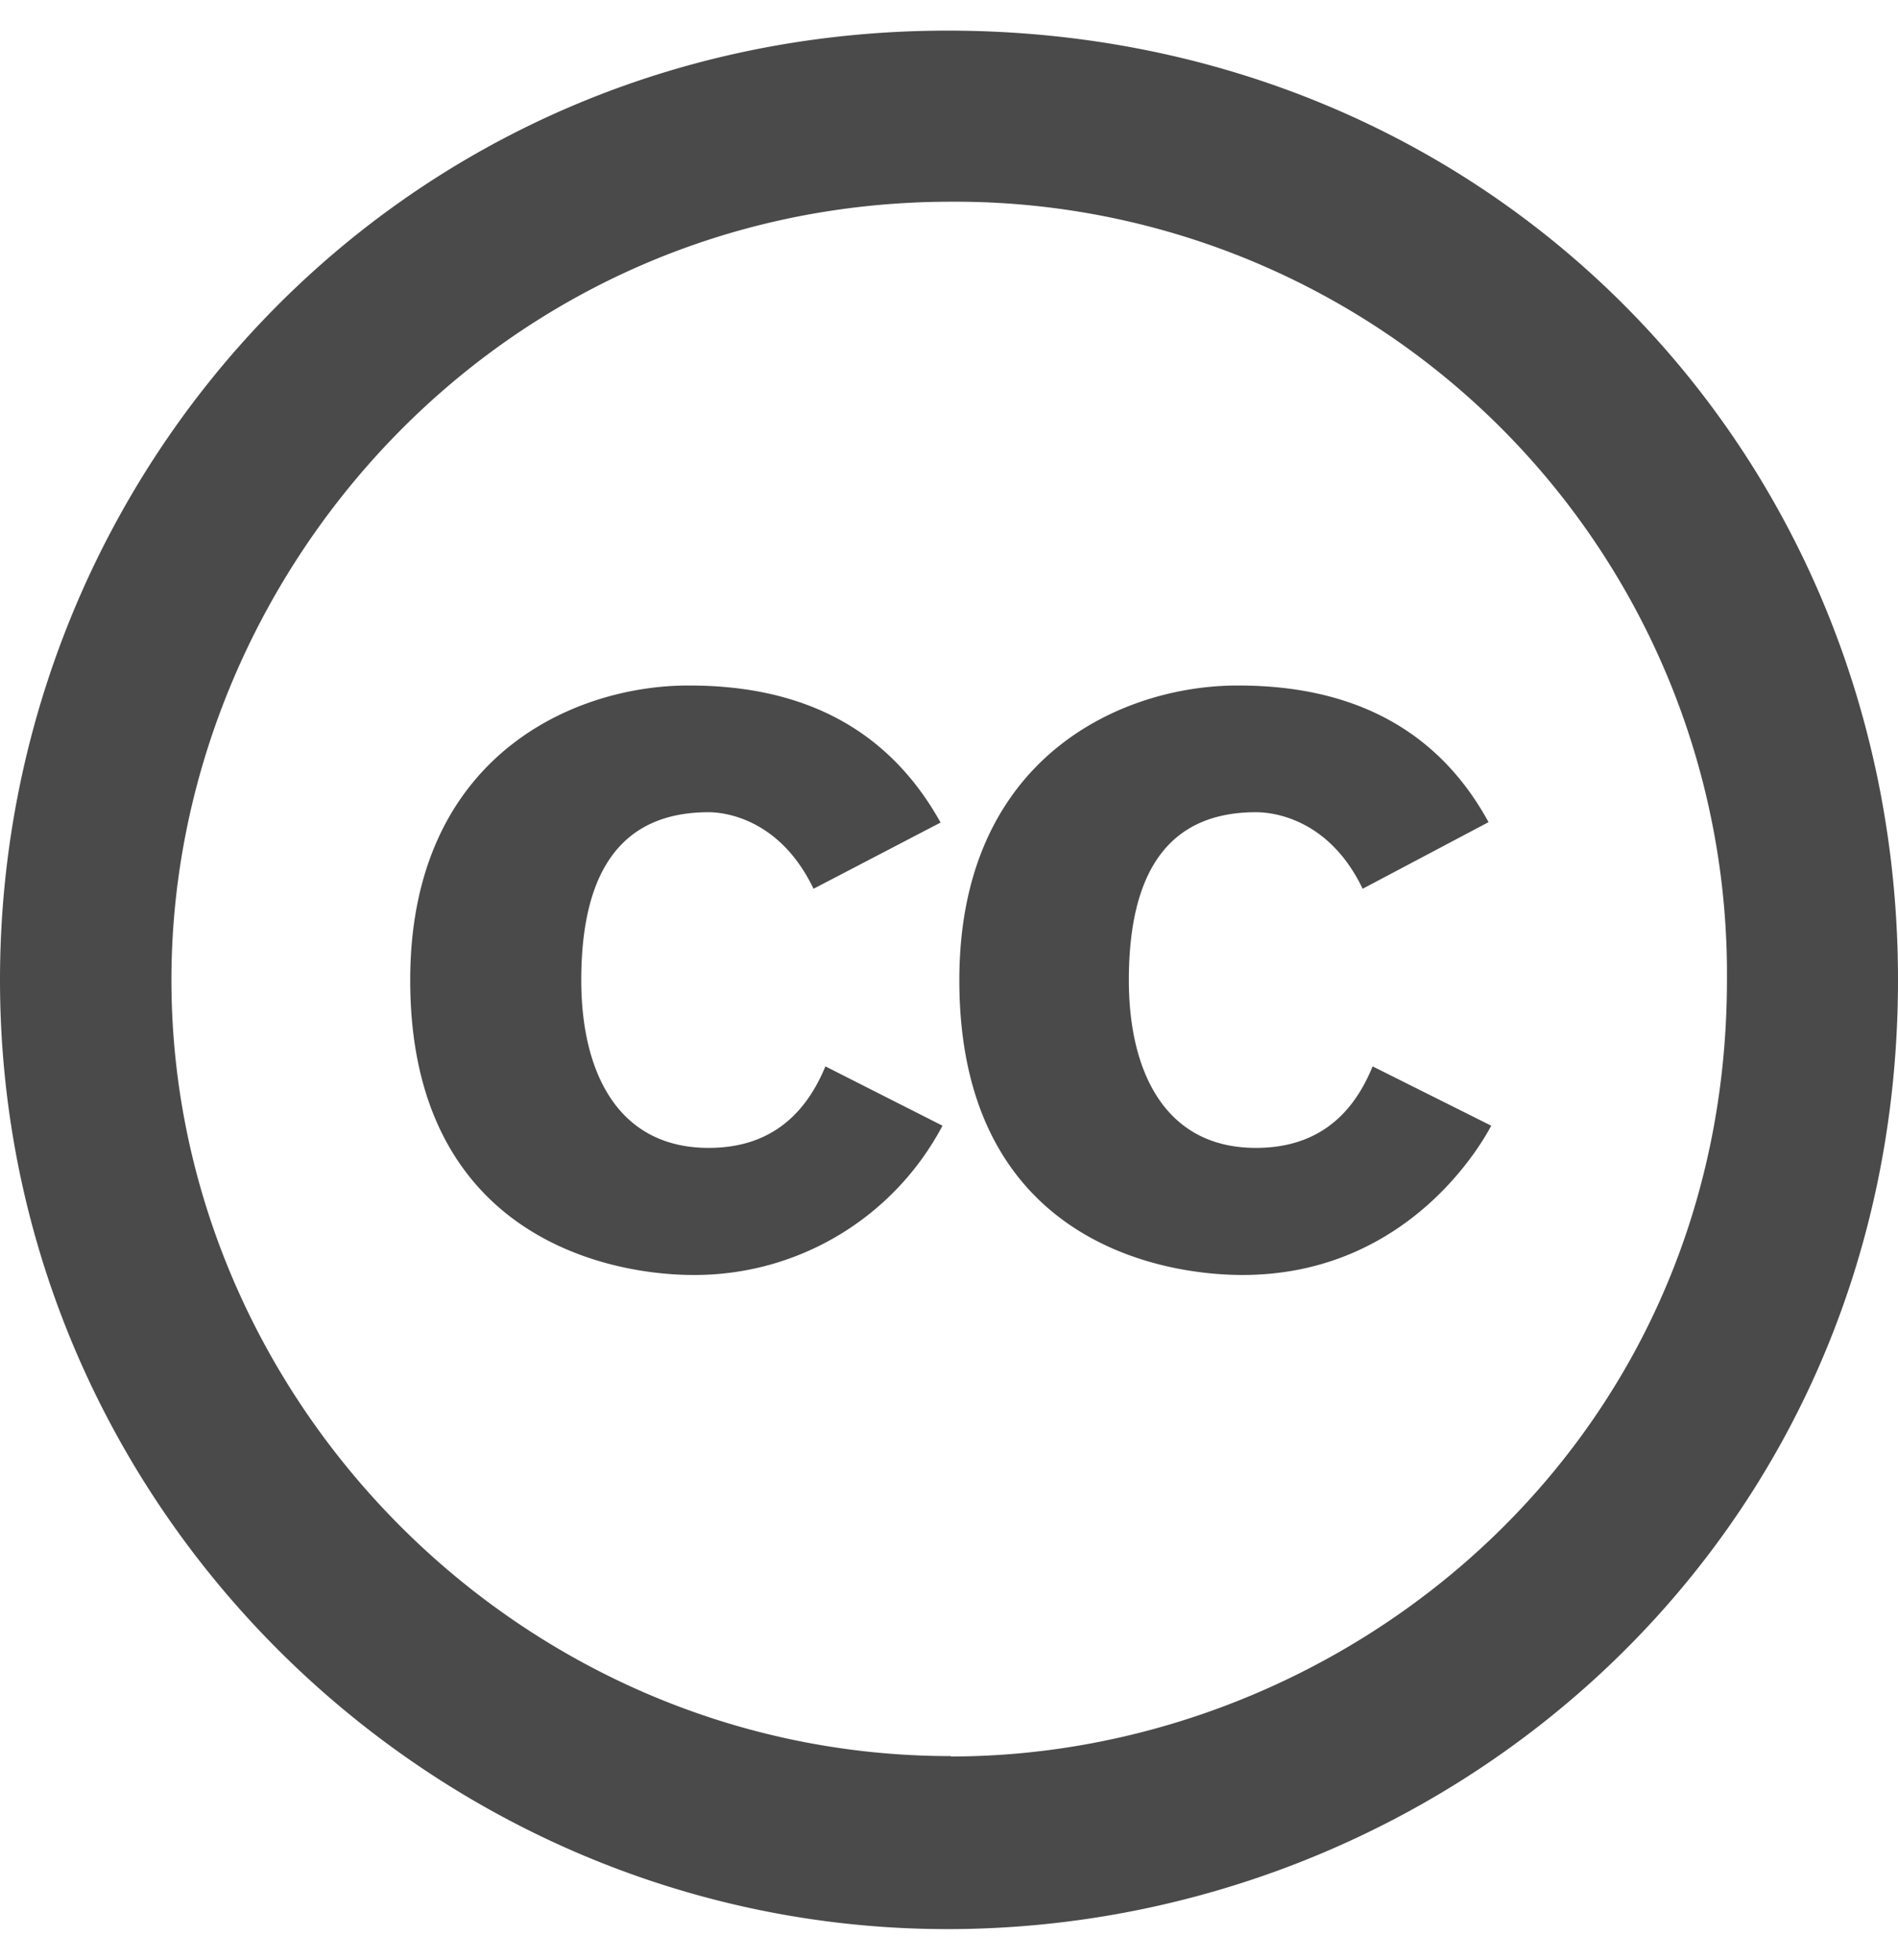
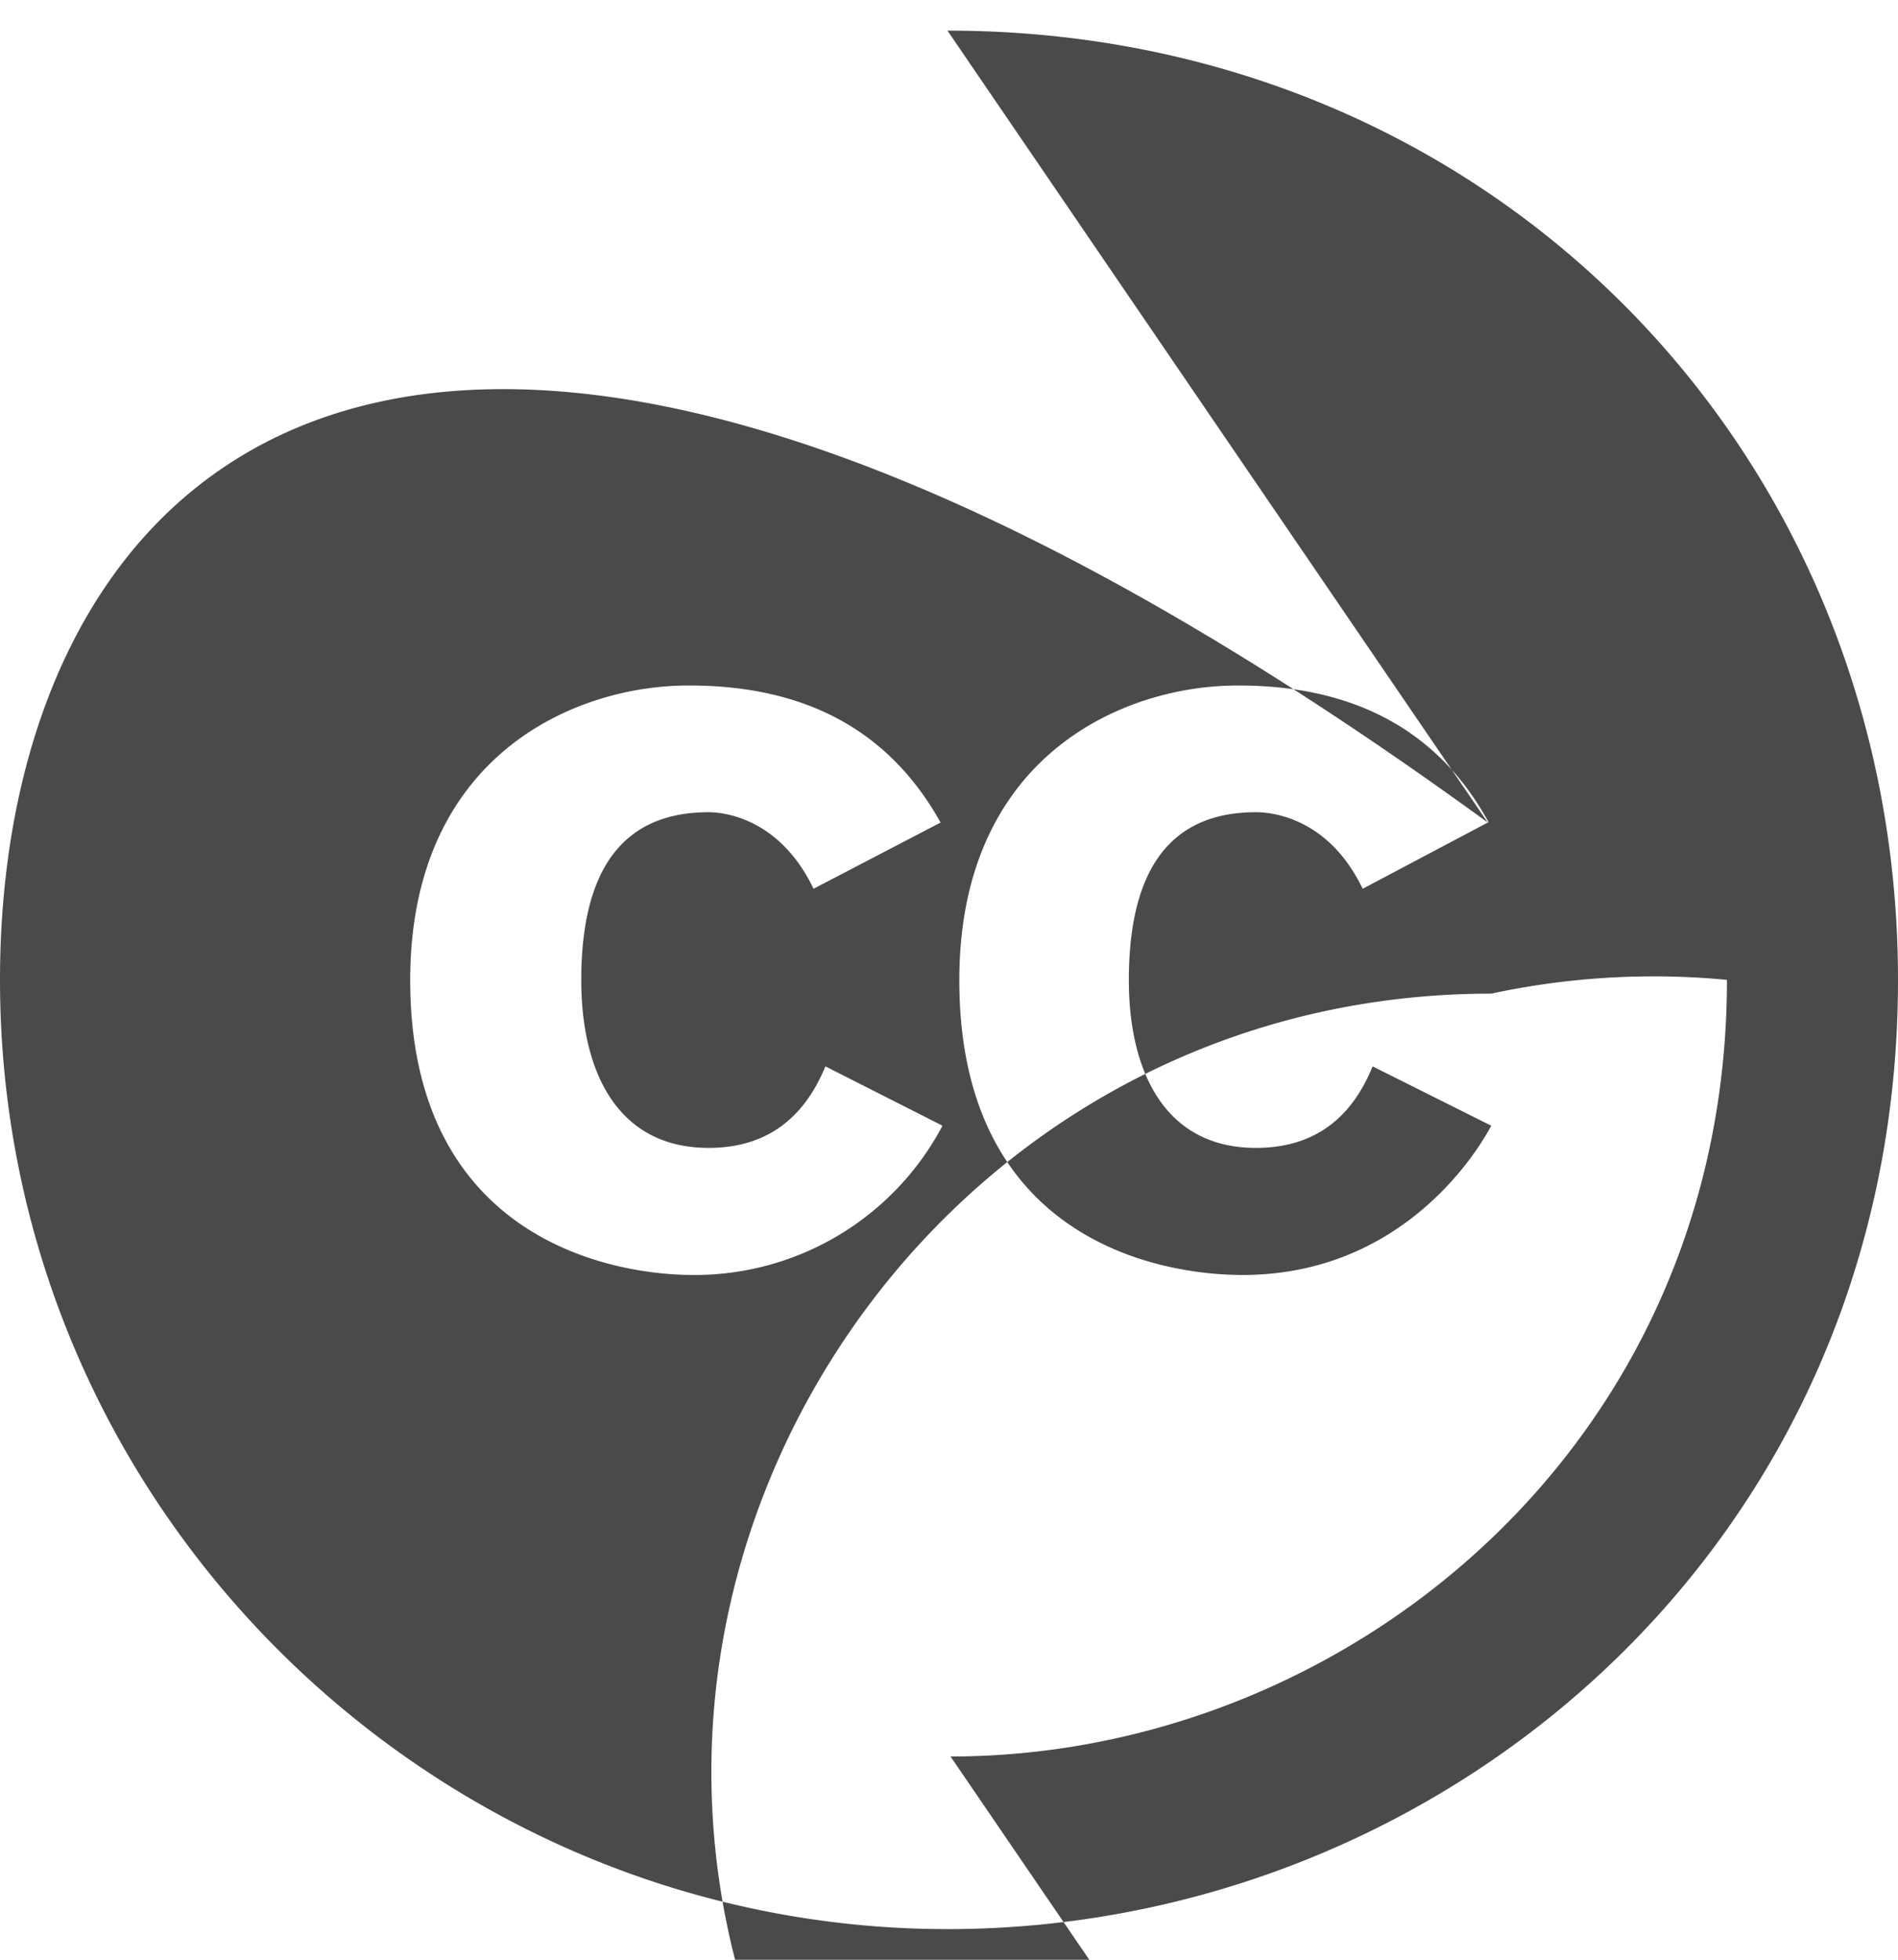
<svg xmlns="http://www.w3.org/2000/svg" viewBox="0 0 496 512">
-   <path fill="#4a4a4a" d="M245.8 214.9l-33.2 17.3c-9.4-19.6-25.2-20-27.4-20-22.2 0-33.3 14.6-33.3 43.9 0 23.5 9.2 43.8 33.3 43.8 14.4 0 24.6-7 30.5-21.3l30.6 15.5a73.2 73.2 0 01-65.1 39c-22.6 0-74-10.3-74-77 0-58.7 43-77 72.6-77 30.8-.1 52.7 11.9 66 35.8zm143 0l-32.7 17.3c-9.5-19.8-25.7-20-27.9-20-22.1 0-33.2 14.6-33.2 43.9 0 23.5 9.2 43.8 33.2 43.8 14.5 0 24.7-7 30.5-21.3l31 15.5c-2 3.8-21.3 39-65 39-22.7 0-74-9.9-74-77 0-58.7 43-77 72.6-77C354 179 376 191 389 214.8zM247.7 8C104.7 8 0 123 0 256c0 138.4 113.6 248 247.6 248C377.5 504 496 403 496 256 496 118 389.4 8 247.6 8zm.8 450.8c-112.5 0-203.7-93-203.7-202.8 0-105.5 85.5-203.3 203.8-203.3A201.7 201.7 0 01451.3 256c0 121.7-99.7 202.9-202.9 202.9z" />
+   <path fill="#4a4a4a" d="M245.8 214.9l-33.2 17.3c-9.4-19.6-25.2-20-27.4-20-22.2 0-33.3 14.6-33.3 43.9 0 23.5 9.2 43.8 33.3 43.8 14.4 0 24.6-7 30.5-21.3l30.6 15.5a73.2 73.2 0 01-65.1 39c-22.6 0-74-10.3-74-77 0-58.7 43-77 72.6-77 30.8-.1 52.7 11.9 66 35.8zm143 0l-32.7 17.3c-9.5-19.8-25.7-20-27.9-20-22.1 0-33.2 14.6-33.2 43.9 0 23.5 9.2 43.8 33.2 43.8 14.5 0 24.7-7 30.5-21.3l31 15.5c-2 3.8-21.3 39-65 39-22.7 0-74-9.9-74-77 0-58.7 43-77 72.6-77C354 179 376 191 389 214.8zC104.7 8 0 123 0 256c0 138.4 113.6 248 247.6 248C377.5 504 496 403 496 256 496 118 389.4 8 247.6 8zm.8 450.8c-112.5 0-203.7-93-203.7-202.8 0-105.5 85.5-203.3 203.8-203.3A201.7 201.7 0 01451.3 256c0 121.7-99.7 202.9-202.9 202.9z" />
</svg>